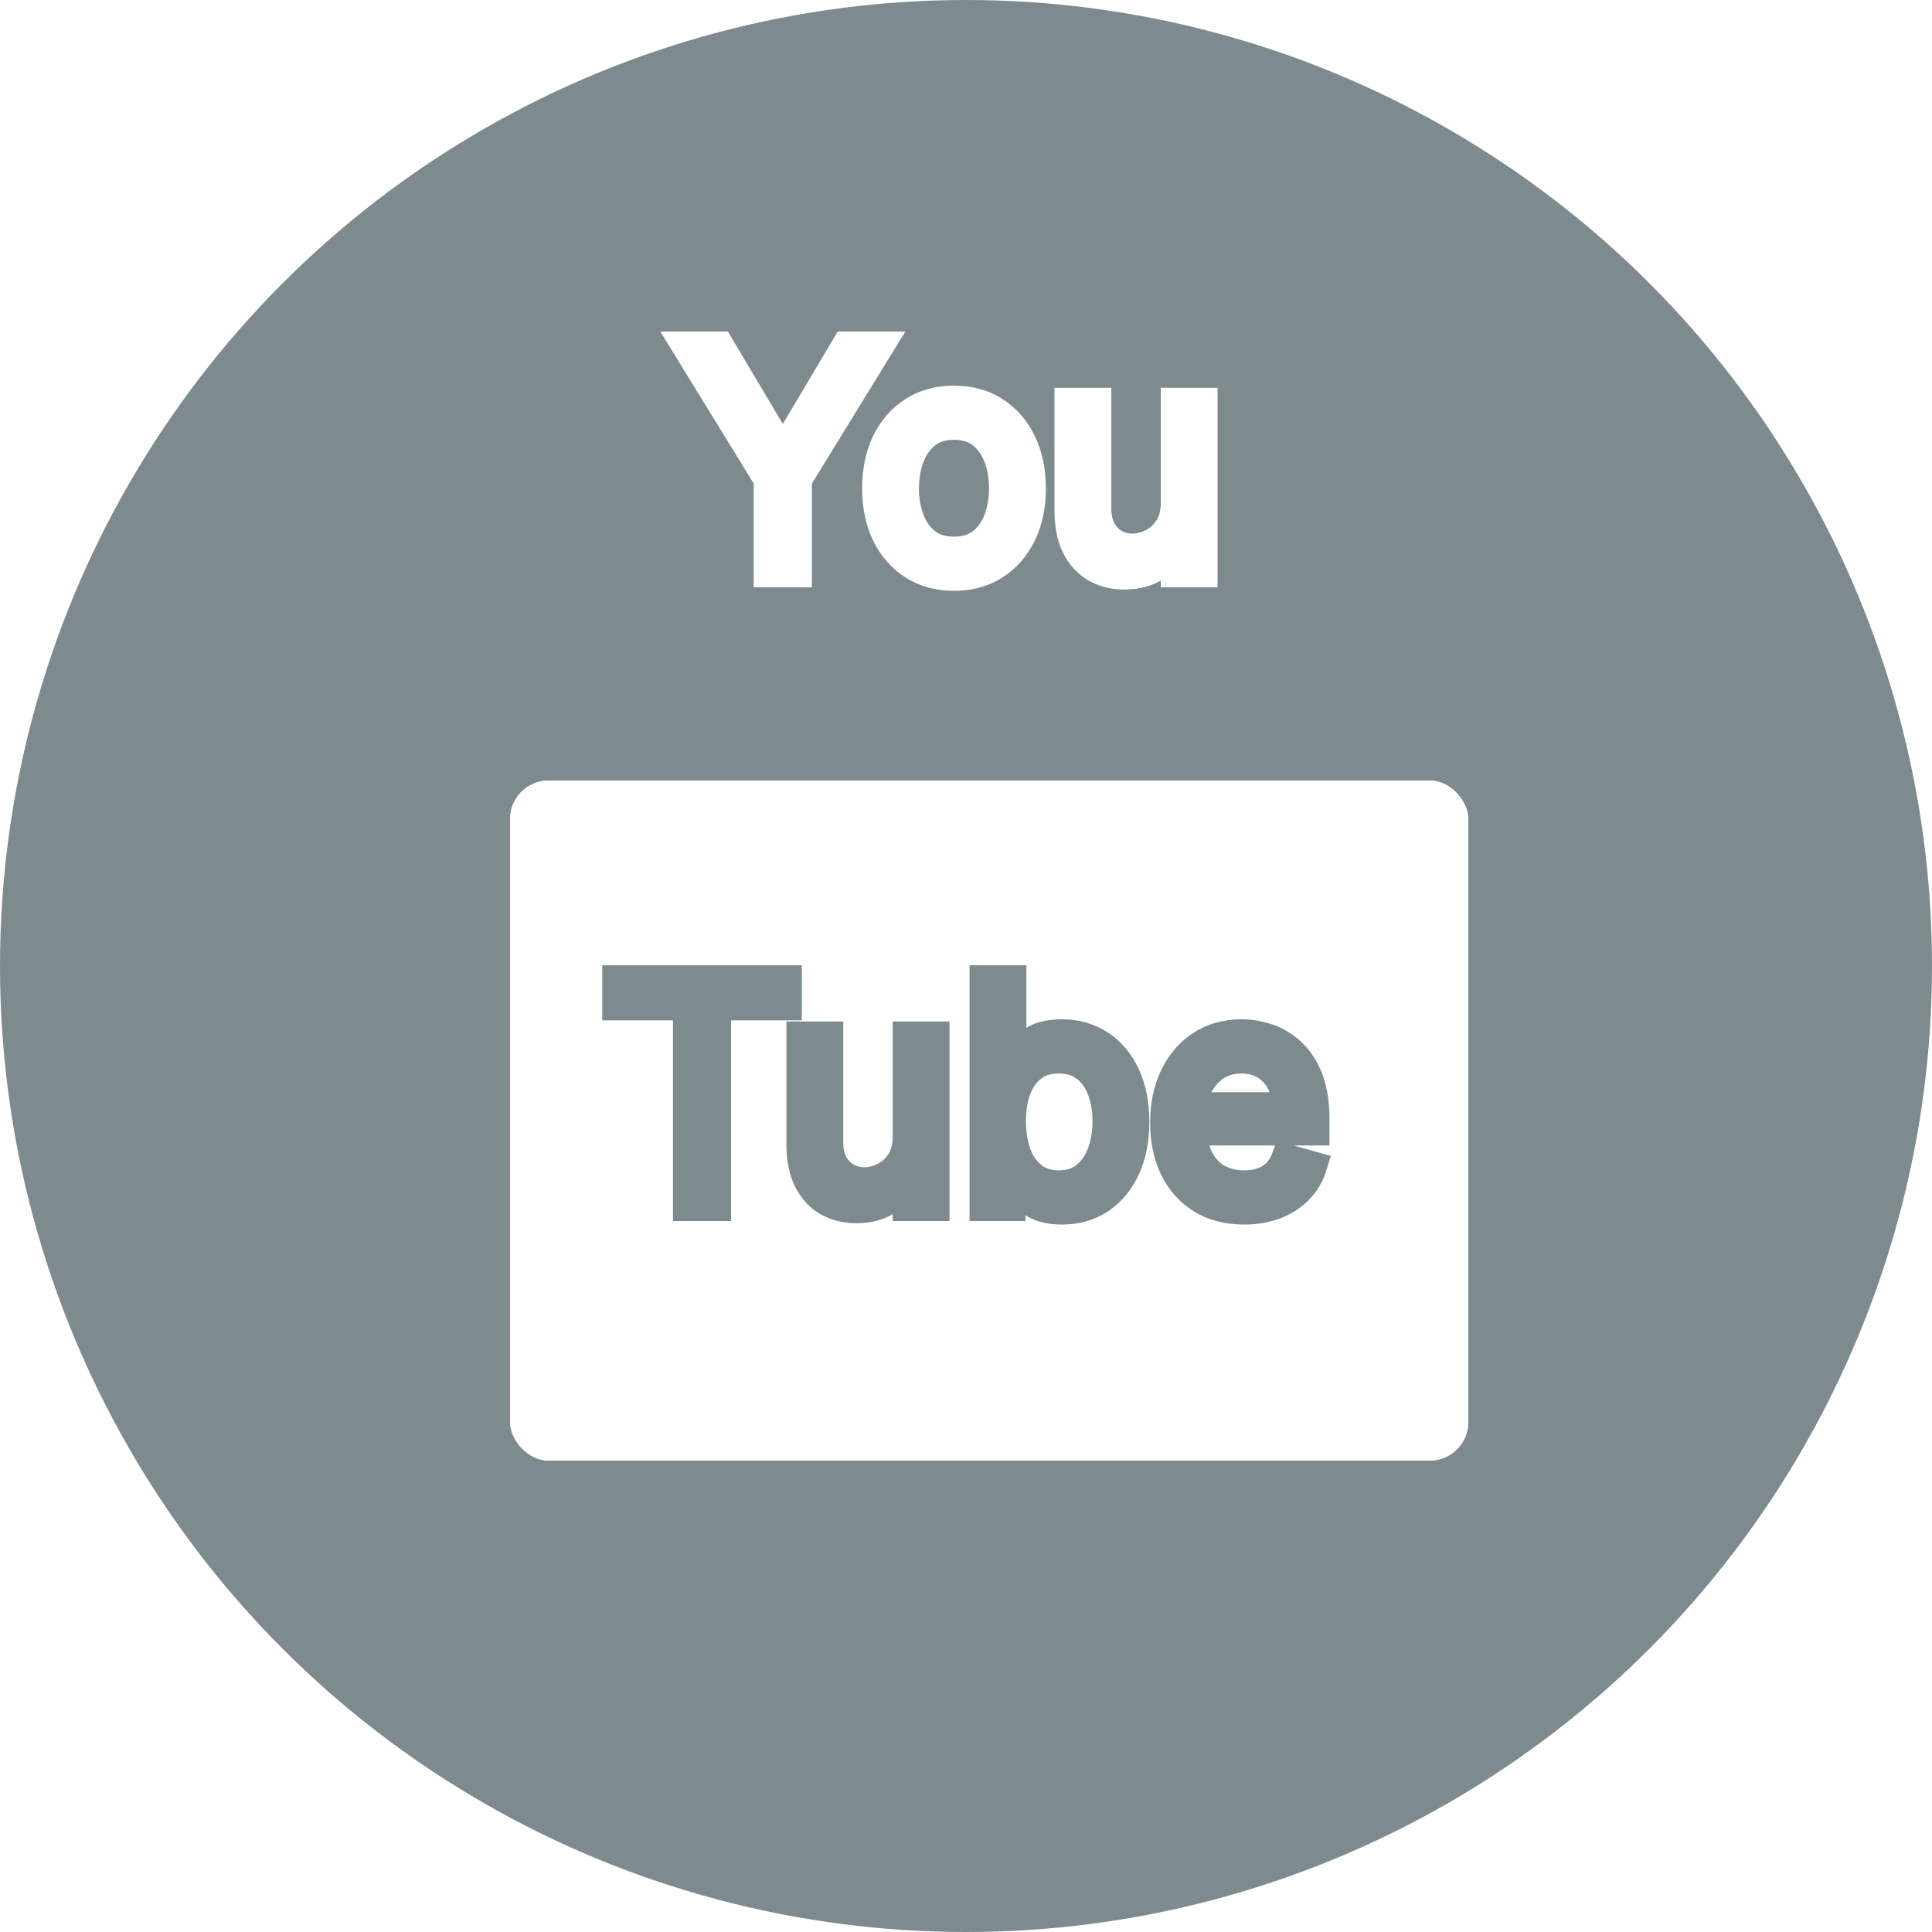
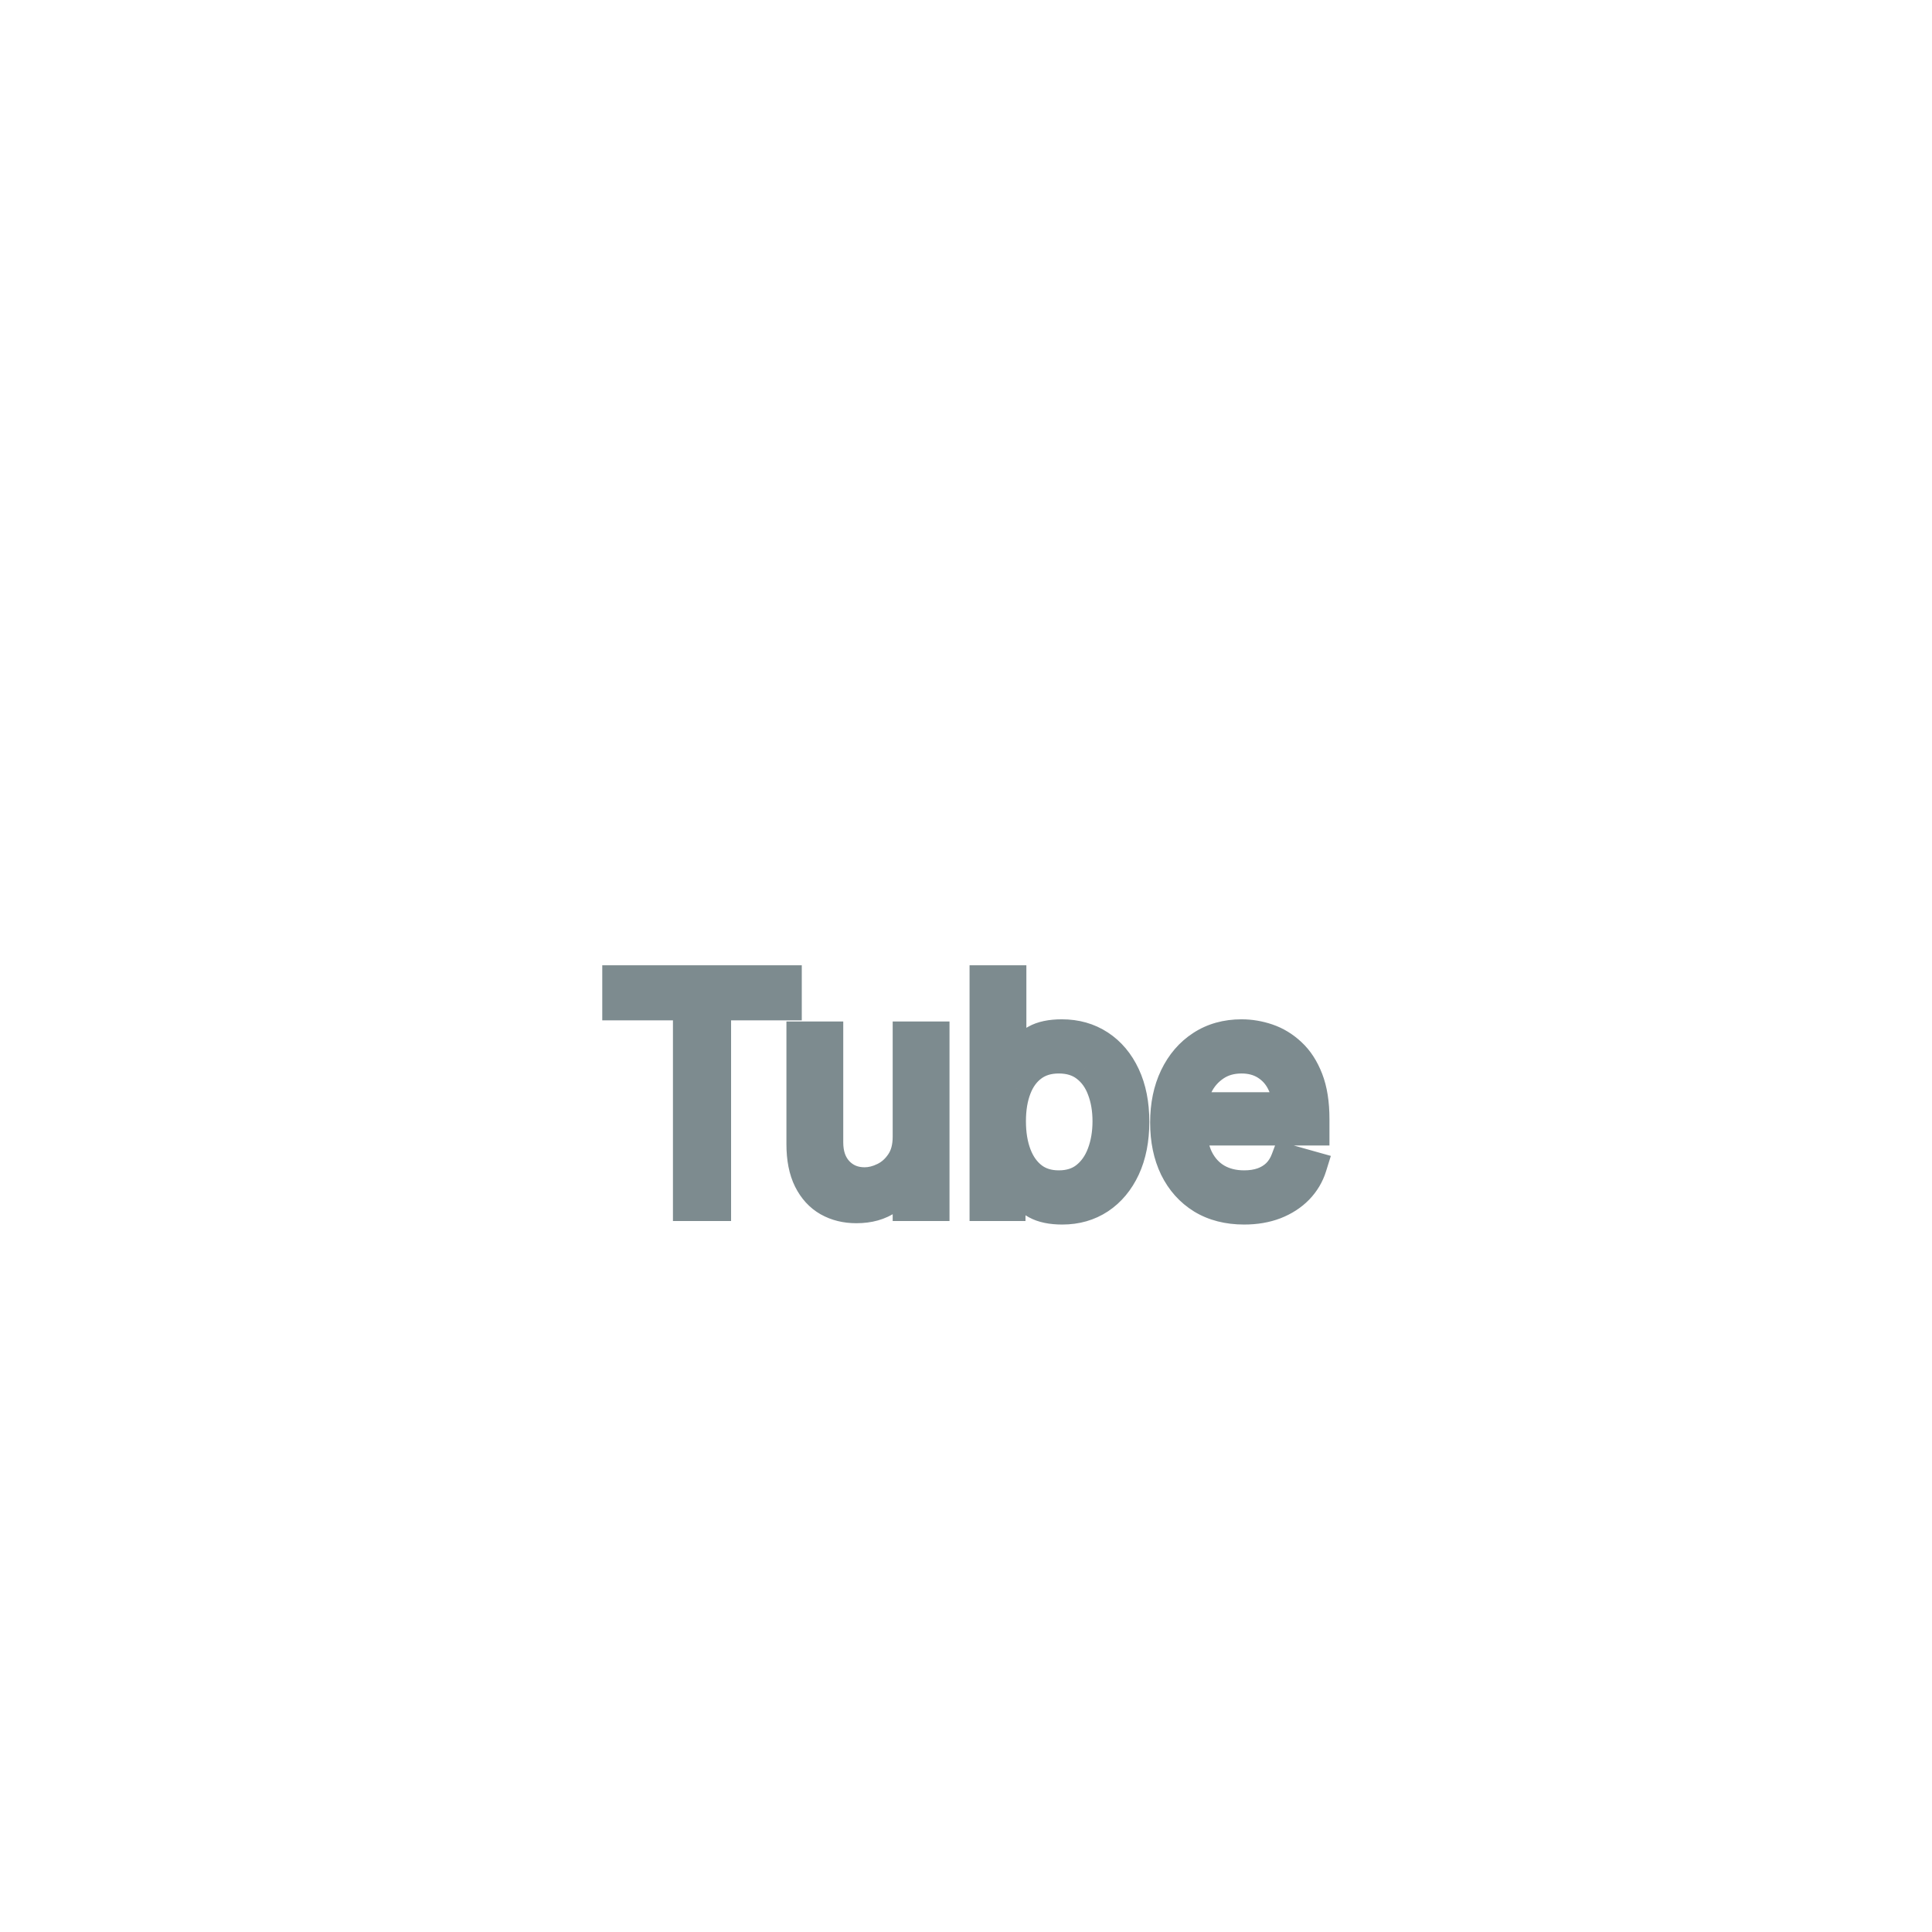
<svg xmlns="http://www.w3.org/2000/svg" width="250" height="250" viewBox="0 0 250 250" fill="none">
-   <circle cx="125" cy="125" r="125" fill="#7D8B8F" />
  <path d="M89.023 44.909H93.057L101.125 58.489H101.466L109.534 44.909H113.568L103.057 62.011V74H99.534V62.011L89.023 44.909ZM123.447 74.454C121.478 74.454 119.75 73.986 118.263 73.048C116.786 72.111 115.63 70.799 114.797 69.114C113.973 67.428 113.561 65.458 113.561 63.205C113.561 60.932 113.973 58.948 114.797 57.253C115.63 55.558 116.786 54.242 118.263 53.304C119.75 52.367 121.478 51.898 123.447 51.898C125.417 51.898 127.141 52.367 128.618 53.304C130.105 54.242 131.26 55.558 132.084 57.253C132.917 58.948 133.334 60.932 133.334 63.205C133.334 65.458 132.917 67.428 132.084 69.114C131.26 70.799 130.105 72.111 128.618 73.048C127.141 73.986 125.417 74.454 123.447 74.454ZM123.447 71.443C124.944 71.443 126.175 71.06 127.141 70.293C128.107 69.526 128.821 68.517 129.286 67.267C129.75 66.017 129.982 64.663 129.982 63.205C129.982 61.746 129.75 60.387 129.286 59.128C128.821 57.868 128.107 56.85 127.141 56.074C126.175 55.297 124.944 54.909 123.447 54.909C121.951 54.909 120.72 55.297 119.754 56.074C118.788 56.85 118.073 57.868 117.609 59.128C117.145 60.387 116.913 61.746 116.913 63.205C116.913 64.663 117.145 66.017 117.609 67.267C118.073 68.517 118.788 69.526 119.754 70.293C120.72 71.06 121.951 71.443 123.447 71.443ZM152.201 65.079V52.182H155.553V74H152.201V70.307H151.974C151.462 71.415 150.667 72.357 149.587 73.133C148.508 73.901 147.144 74.284 145.496 74.284C144.133 74.284 142.921 73.986 141.86 73.389C140.799 72.783 139.966 71.874 139.36 70.662C138.754 69.44 138.451 67.901 138.451 66.046V52.182H141.803V65.818C141.803 67.409 142.248 68.678 143.138 69.625C144.038 70.572 145.184 71.046 146.576 71.046C147.409 71.046 148.257 70.832 149.119 70.406C149.99 69.98 150.719 69.327 151.306 68.446C151.903 67.565 152.201 66.443 152.201 65.079Z" fill="white" />
-   <path d="M89.023 44.909V42.909H85.446L87.319 45.956L89.023 44.909ZM93.057 44.909L94.776 43.888L94.195 42.909H93.057V44.909ZM101.125 58.489L99.406 59.51L99.987 60.489H101.125V58.489ZM101.466 58.489V60.489H102.604L103.185 59.51L101.466 58.489ZM109.534 44.909V42.909H108.396L107.815 43.888L109.534 44.909ZM113.568 44.909L115.272 45.956L117.145 42.909H113.568V44.909ZM103.057 62.011L101.353 60.964L101.057 61.446V62.011H103.057ZM103.057 74V76H105.057V74H103.057ZM99.534 74H97.534V76H99.534V74ZM99.534 62.011H101.534V61.446L101.238 60.964L99.534 62.011ZM89.023 46.909H93.057V42.909H89.023V46.909ZM91.337 45.931L99.406 59.51L102.844 57.467L94.776 43.888L91.337 45.931ZM101.125 60.489H101.466V56.489H101.125V60.489ZM103.185 59.51L111.254 45.931L107.815 43.888L99.746 57.467L103.185 59.51ZM109.534 46.909H113.568V42.909H109.534V46.909ZM111.864 43.862L101.353 60.964L104.761 63.059L115.272 45.956L111.864 43.862ZM101.057 62.011V74H105.057V62.011H101.057ZM103.057 72H99.534V76H103.057V72ZM101.534 74V62.011H97.534V74H101.534ZM101.238 60.964L90.727 43.862L87.319 45.956L97.83 63.059L101.238 60.964ZM118.263 73.048L117.191 74.737L117.196 74.74L118.263 73.048ZM114.797 69.114L113 69.992L113.004 70L114.797 69.114ZM114.797 57.253L113.002 56.37L112.998 56.379L114.797 57.253ZM118.263 53.304L117.196 51.612L117.191 51.615L118.263 53.304ZM128.618 53.304L127.546 54.993L127.551 54.996L128.618 53.304ZM132.084 57.253L130.285 58.127L130.289 58.135L132.084 57.253ZM132.084 69.114L130.291 68.227L130.287 68.235L132.084 69.114ZM128.618 73.048L127.551 71.356L127.546 71.36L128.618 73.048ZM127.141 70.293L125.897 68.726L125.897 68.726L127.141 70.293ZM129.286 67.267L131.16 67.963L131.16 67.963L129.286 67.267ZM129.286 59.128L131.162 58.436L131.162 58.436L129.286 59.128ZM127.141 56.074L128.394 54.515L128.394 54.515L127.141 56.074ZM119.754 56.074L118.501 54.515L118.501 54.515L119.754 56.074ZM117.609 59.128L115.733 58.436L115.733 58.436L117.609 59.128ZM117.609 67.267L115.734 67.963L115.734 67.963L117.609 67.267ZM119.754 70.293L120.998 68.726L120.998 68.726L119.754 70.293ZM123.447 72.454C121.808 72.454 120.459 72.069 119.33 71.356L117.196 74.74C119.04 75.903 121.147 76.454 123.447 76.454V72.454ZM119.334 71.36C118.19 70.633 117.273 69.61 116.59 68.227L113.004 70C113.987 71.989 115.381 73.588 117.191 74.737L119.334 71.36ZM116.594 68.235C115.928 66.873 115.561 65.215 115.561 63.205H111.561C111.561 65.702 112.018 67.983 113 69.992L116.594 68.235ZM115.561 63.205C115.561 61.173 115.929 59.499 116.596 58.127L112.998 56.379C112.017 58.397 111.561 60.69 111.561 63.205H115.561ZM116.592 58.135C117.276 56.743 118.192 55.717 119.334 54.993L117.191 51.615C115.379 52.766 113.984 54.373 113.002 56.37L116.592 58.135ZM119.33 54.996C120.459 54.283 121.808 53.898 123.447 53.898V49.898C121.147 49.898 119.04 50.45 117.196 51.612L119.33 54.996ZM123.447 53.898C125.087 53.898 126.429 54.283 127.546 54.993L129.69 51.615C127.853 50.45 125.748 49.898 123.447 49.898V53.898ZM127.551 54.996C128.699 55.72 129.612 56.742 130.285 58.127L133.883 56.379C132.908 54.373 131.51 52.763 129.685 51.612L127.551 54.996ZM130.289 58.135C130.963 59.505 131.334 61.176 131.334 63.205H135.334C135.334 60.687 134.872 58.39 133.879 56.37L130.289 58.135ZM131.334 63.205C131.334 65.211 130.964 66.867 130.291 68.227L133.877 70C134.871 67.989 135.334 65.705 135.334 63.205H131.334ZM130.287 68.235C129.615 69.611 128.702 70.631 127.551 71.356L129.685 74.74C131.507 73.591 132.905 71.988 133.881 69.992L130.287 68.235ZM127.546 71.36C126.429 72.069 125.087 72.454 123.447 72.454V76.454C125.748 76.454 127.853 75.903 129.69 74.737L127.546 71.36ZM123.447 73.443C125.296 73.443 126.994 72.963 128.384 71.859L125.897 68.726C125.355 69.156 124.591 69.443 123.447 69.443V73.443ZM128.384 71.859C129.659 70.846 130.58 69.527 131.16 67.963L127.411 66.571C127.063 67.507 126.554 68.205 125.897 68.726L128.384 71.859ZM131.16 67.963C131.715 66.47 131.982 64.878 131.982 63.205H127.982C127.982 64.448 127.784 65.564 127.411 66.571L131.16 67.963ZM131.982 63.205C131.982 61.531 131.715 59.936 131.162 58.436L127.409 59.819C127.784 60.839 127.982 61.962 127.982 63.205H131.982ZM131.162 58.436C130.584 56.866 129.666 55.538 128.394 54.515L125.888 57.633C126.547 58.163 127.059 58.871 127.409 59.819L131.162 58.436ZM128.394 54.515C127.003 53.397 125.302 52.909 123.447 52.909V56.909C124.586 56.909 125.346 57.197 125.888 57.633L128.394 54.515ZM123.447 52.909C121.593 52.909 119.892 53.397 118.501 54.515L121.007 57.633C121.549 57.197 122.309 56.909 123.447 56.909V52.909ZM118.501 54.515C117.229 55.538 116.311 56.866 115.733 58.436L119.486 59.819C119.835 58.871 120.347 58.163 121.007 57.633L118.501 54.515ZM115.733 58.436C115.18 59.936 114.913 61.531 114.913 63.205H118.913C118.913 61.962 119.11 60.839 119.486 59.819L115.733 58.436ZM114.913 63.205C114.913 64.878 115.18 66.47 115.734 67.963L119.484 66.571C119.11 65.564 118.913 64.448 118.913 63.205H114.913ZM115.734 67.963C116.315 69.527 117.236 70.846 118.51 71.859L120.998 68.726C120.341 68.205 119.832 67.507 119.484 66.571L115.734 67.963ZM118.51 71.859C119.901 72.963 121.599 73.443 123.447 73.443V69.443C122.304 69.443 121.54 69.156 120.998 68.726L118.51 71.859ZM152.201 52.182V50.182H150.201V52.182H152.201ZM155.553 52.182H157.553V50.182H155.553V52.182ZM155.553 74V76H157.553V74H155.553ZM152.201 74H150.201V76H152.201V74ZM152.201 70.307H154.201V68.307H152.201V70.307ZM151.974 70.307V68.307H150.694L150.158 69.469L151.974 70.307ZM149.587 73.133L150.746 74.764L150.755 74.757L149.587 73.133ZM141.86 73.389L140.868 75.126L140.88 75.132L141.86 73.389ZM139.36 70.662L137.568 71.551L137.571 71.556L139.36 70.662ZM138.451 52.182V50.182H136.451V52.182H138.451ZM141.803 52.182H143.803V50.182H141.803V52.182ZM143.138 69.625L141.681 70.995L141.688 71.002L143.138 69.625ZM149.119 70.406L148.24 68.61L148.232 68.614L149.119 70.406ZM151.306 68.446L149.65 67.324L149.646 67.331L149.642 67.337L151.306 68.446ZM154.201 65.079V52.182H150.201V65.079H154.201ZM152.201 54.182H155.553V50.182H152.201V54.182ZM153.553 52.182V74H157.553V52.182H153.553ZM155.553 72H152.201V76H155.553V72ZM154.201 74V70.307H150.201V74H154.201ZM152.201 68.307H151.974V72.307H152.201V68.307ZM150.158 69.469C149.804 70.236 149.245 70.916 148.419 71.51L150.755 74.757C152.089 73.798 153.121 72.594 153.79 71.145L150.158 69.469ZM148.429 71.503C147.763 71.977 146.831 72.284 145.496 72.284V76.284C147.457 76.284 149.253 75.825 150.746 74.764L148.429 71.503ZM145.496 72.284C144.434 72.284 143.567 72.055 142.841 71.646L140.88 75.132C142.274 75.917 143.832 76.284 145.496 76.284V72.284ZM142.852 71.653C142.172 71.264 141.598 70.667 141.149 69.767L137.571 71.556C138.334 73.082 139.427 74.303 140.868 75.126L142.852 71.653ZM141.152 69.773C140.723 68.909 140.451 67.699 140.451 66.046H136.451C136.451 68.104 136.785 69.972 137.568 71.551L141.152 69.773ZM140.451 66.046V52.182H136.451V66.046H140.451ZM138.451 54.182H141.803V50.182H138.451V54.182ZM139.803 52.182V65.818H143.803V52.182H139.803ZM139.803 65.818C139.803 67.798 140.368 69.598 141.681 70.995L144.596 68.255C144.129 67.758 143.803 67.02 143.803 65.818H139.803ZM141.688 71.002C142.993 72.375 144.676 73.046 146.576 73.046V69.046C145.692 69.046 145.084 68.769 144.588 68.248L141.688 71.002ZM146.576 73.046C147.761 73.046 148.91 72.74 150.005 72.199L148.232 68.614C147.604 68.924 147.058 69.046 146.576 69.046V73.046ZM149.997 72.203C151.215 71.607 152.205 70.703 152.97 69.555L149.642 67.337C149.233 67.951 148.764 68.353 148.24 68.61L149.997 72.203ZM152.962 69.568C153.838 68.274 154.201 66.731 154.201 65.079H150.201C150.201 66.156 149.967 66.857 149.65 67.324L152.962 69.568Z" fill="white" />
+   <path d="M89.023 44.909V42.909H85.446L87.319 45.956L89.023 44.909ZM93.057 44.909L94.776 43.888L94.195 42.909H93.057V44.909ZM101.125 58.489L99.406 59.51L99.987 60.489H101.125V58.489ZM101.466 58.489V60.489H102.604L103.185 59.51L101.466 58.489ZM109.534 44.909V42.909H108.396L107.815 43.888L109.534 44.909ZM113.568 44.909L115.272 45.956L117.145 42.909H113.568V44.909ZM103.057 62.011L101.353 60.964L101.057 61.446V62.011H103.057ZM103.057 74V76H105.057V74H103.057ZM99.534 74H97.534V76H99.534V74ZM99.534 62.011H101.534V61.446L101.238 60.964L99.534 62.011ZM89.023 46.909H93.057V42.909H89.023V46.909ZM91.337 45.931L99.406 59.51L102.844 57.467L94.776 43.888L91.337 45.931ZM101.125 60.489H101.466V56.489H101.125V60.489ZM103.185 59.51L111.254 45.931L107.815 43.888L99.746 57.467L103.185 59.51ZM109.534 46.909H113.568V42.909H109.534V46.909ZM111.864 43.862L101.353 60.964L104.761 63.059L115.272 45.956L111.864 43.862ZM101.057 62.011V74H105.057V62.011H101.057ZM103.057 72H99.534V76H103.057V72ZM101.534 74V62.011H97.534V74H101.534ZM101.238 60.964L90.727 43.862L87.319 45.956L97.83 63.059L101.238 60.964ZM118.263 73.048L117.191 74.737L117.196 74.74L118.263 73.048ZM114.797 69.114L113 69.992L113.004 70L114.797 69.114ZM114.797 57.253L113.002 56.37L112.998 56.379L114.797 57.253ZM118.263 53.304L117.196 51.612L117.191 51.615L118.263 53.304ZM128.618 53.304L127.546 54.993L127.551 54.996L128.618 53.304ZM132.084 57.253L130.285 58.127L130.289 58.135L132.084 57.253ZM132.084 69.114L130.291 68.227L130.287 68.235L132.084 69.114ZM128.618 73.048L127.551 71.356L127.546 71.36L128.618 73.048ZM127.141 70.293L125.897 68.726L125.897 68.726L127.141 70.293ZM129.286 67.267L131.16 67.963L131.16 67.963L129.286 67.267ZM129.286 59.128L131.162 58.436L131.162 58.436L129.286 59.128ZM127.141 56.074L128.394 54.515L128.394 54.515L127.141 56.074ZM119.754 56.074L118.501 54.515L118.501 54.515L119.754 56.074ZM117.609 59.128L115.733 58.436L115.733 58.436L117.609 59.128ZM117.609 67.267L115.734 67.963L115.734 67.963L117.609 67.267ZM119.754 70.293L120.998 68.726L120.998 68.726L119.754 70.293ZM123.447 72.454C121.808 72.454 120.459 72.069 119.33 71.356L117.196 74.74C119.04 75.903 121.147 76.454 123.447 76.454V72.454ZM119.334 71.36C118.19 70.633 117.273 69.61 116.59 68.227L113.004 70C113.987 71.989 115.381 73.588 117.191 74.737L119.334 71.36ZM116.594 68.235C115.928 66.873 115.561 65.215 115.561 63.205H111.561C111.561 65.702 112.018 67.983 113 69.992L116.594 68.235ZM115.561 63.205C115.561 61.173 115.929 59.499 116.596 58.127L112.998 56.379C112.017 58.397 111.561 60.69 111.561 63.205H115.561ZM116.592 58.135C117.276 56.743 118.192 55.717 119.334 54.993L117.191 51.615C115.379 52.766 113.984 54.373 113.002 56.37L116.592 58.135ZM119.33 54.996C120.459 54.283 121.808 53.898 123.447 53.898V49.898C121.147 49.898 119.04 50.45 117.196 51.612L119.33 54.996ZM123.447 53.898C125.087 53.898 126.429 54.283 127.546 54.993L129.69 51.615C127.853 50.45 125.748 49.898 123.447 49.898V53.898ZM127.551 54.996C128.699 55.72 129.612 56.742 130.285 58.127L133.883 56.379C132.908 54.373 131.51 52.763 129.685 51.612L127.551 54.996ZM130.289 58.135C130.963 59.505 131.334 61.176 131.334 63.205H135.334C135.334 60.687 134.872 58.39 133.879 56.37L130.289 58.135ZM131.334 63.205C131.334 65.211 130.964 66.867 130.291 68.227L133.877 70C134.871 67.989 135.334 65.705 135.334 63.205H131.334ZM130.287 68.235C129.615 69.611 128.702 70.631 127.551 71.356L129.685 74.74C131.507 73.591 132.905 71.988 133.881 69.992L130.287 68.235ZM127.546 71.36C126.429 72.069 125.087 72.454 123.447 72.454V76.454C125.748 76.454 127.853 75.903 129.69 74.737L127.546 71.36ZM123.447 73.443C125.296 73.443 126.994 72.963 128.384 71.859L125.897 68.726C125.355 69.156 124.591 69.443 123.447 69.443V73.443ZM128.384 71.859C129.659 70.846 130.58 69.527 131.16 67.963L127.411 66.571C127.063 67.507 126.554 68.205 125.897 68.726L128.384 71.859ZM131.16 67.963C131.715 66.47 131.982 64.878 131.982 63.205H127.982C127.982 64.448 127.784 65.564 127.411 66.571L131.16 67.963ZM131.982 63.205C131.982 61.531 131.715 59.936 131.162 58.436L127.409 59.819C127.784 60.839 127.982 61.962 127.982 63.205H131.982ZM131.162 58.436C130.584 56.866 129.666 55.538 128.394 54.515L125.888 57.633C126.547 58.163 127.059 58.871 127.409 59.819L131.162 58.436ZM128.394 54.515C127.003 53.397 125.302 52.909 123.447 52.909V56.909C124.586 56.909 125.346 57.197 125.888 57.633L128.394 54.515ZM123.447 52.909C121.593 52.909 119.892 53.397 118.501 54.515L121.007 57.633C121.549 57.197 122.309 56.909 123.447 56.909V52.909ZM118.501 54.515C117.229 55.538 116.311 56.866 115.733 58.436L119.486 59.819C119.835 58.871 120.347 58.163 121.007 57.633L118.501 54.515ZM115.733 58.436C115.18 59.936 114.913 61.531 114.913 63.205H118.913C118.913 61.962 119.11 60.839 119.486 59.819L115.733 58.436ZM114.913 63.205C114.913 64.878 115.18 66.47 115.734 67.963L119.484 66.571C119.11 65.564 118.913 64.448 118.913 63.205H114.913ZM115.734 67.963C116.315 69.527 117.236 70.846 118.51 71.859L120.998 68.726C120.341 68.205 119.832 67.507 119.484 66.571L115.734 67.963ZM118.51 71.859C119.901 72.963 121.599 73.443 123.447 73.443V69.443C122.304 69.443 121.54 69.156 120.998 68.726L118.51 71.859ZM152.201 52.182V50.182H150.201V52.182H152.201ZM155.553 52.182H157.553V50.182H155.553V52.182ZM155.553 74V76H157.553V74H155.553ZM152.201 74H150.201V76H152.201V74ZM152.201 70.307H154.201V68.307H152.201V70.307ZM151.974 70.307V68.307H150.694L150.158 69.469L151.974 70.307ZM149.587 73.133L150.746 74.764L150.755 74.757L149.587 73.133ZM141.86 73.389L140.868 75.126L140.88 75.132L141.86 73.389ZM139.36 70.662L137.568 71.551L137.571 71.556L139.36 70.662ZM138.451 52.182V50.182H136.451V52.182H138.451ZM141.803 52.182H143.803V50.182H141.803V52.182ZM143.138 69.625L141.681 70.995L141.688 71.002L143.138 69.625ZM149.119 70.406L148.24 68.61L148.232 68.614L149.119 70.406ZM151.306 68.446L149.65 67.324L149.646 67.331L149.642 67.337L151.306 68.446ZM154.201 65.079V52.182H150.201V65.079H154.201ZM152.201 54.182H155.553V50.182H152.201V54.182ZM153.553 52.182V74H157.553V52.182H153.553ZM155.553 72H152.201V76H155.553V72ZM154.201 74V70.307H150.201V74H154.201ZM152.201 68.307H151.974V72.307H152.201V68.307ZM150.158 69.469C149.804 70.236 149.245 70.916 148.419 71.51L150.755 74.757C152.089 73.798 153.121 72.594 153.79 71.145L150.158 69.469ZM148.429 71.503C147.763 71.977 146.831 72.284 145.496 72.284V76.284C147.457 76.284 149.253 75.825 150.746 74.764L148.429 71.503ZM145.496 72.284C144.434 72.284 143.567 72.055 142.841 71.646L140.88 75.132C142.274 75.917 143.832 76.284 145.496 76.284V72.284ZM142.852 71.653C142.172 71.264 141.598 70.667 141.149 69.767L137.571 71.556C138.334 73.082 139.427 74.303 140.868 75.126L142.852 71.653ZM141.152 69.773C140.723 68.909 140.451 67.699 140.451 66.046H136.451C136.451 68.104 136.785 69.972 137.568 71.551L141.152 69.773ZM140.451 66.046V52.182H136.451V66.046H140.451ZM138.451 54.182H141.803V50.182H138.451V54.182ZM139.803 52.182V65.818H143.803V52.182H139.803ZM139.803 65.818C139.803 67.798 140.368 69.598 141.681 70.995L144.596 68.255C144.129 67.758 143.803 67.02 143.803 65.818H139.803ZM141.688 71.002C142.993 72.375 144.676 73.046 146.576 73.046V69.046C145.692 69.046 145.084 68.769 144.588 68.248L141.688 71.002ZM146.576 73.046C147.761 73.046 148.91 72.74 150.005 72.199L148.232 68.614C147.604 68.924 147.058 69.046 146.576 69.046V73.046ZM149.997 72.203C151.215 71.607 152.205 70.703 152.97 69.555L149.642 67.337C149.233 67.951 148.764 68.353 148.24 68.61L149.997 72.203ZM152.962 69.568C153.838 68.274 154.201 66.731 154.201 65.079H150.201C150.201 66.156 149.967 66.857 149.65 67.324Z" fill="white" />
  <g filter="url(#filter0_d_2_115)">
    <rect x="66" y="97" width="124" height="88" rx="5" fill="white" />
    <rect x="66.5" y="97.5" width="123" height="87" rx="4.5" stroke="white" />
  </g>
  <path d="M79.932 130.034V126.909H101.75V130.034H92.602V156H89.079V130.034H79.932ZM117.513 147.08V134.182H120.866V156H117.513V152.307H117.286C116.775 153.415 115.979 154.357 114.9 155.134C113.82 155.901 112.457 156.284 110.809 156.284C109.445 156.284 108.233 155.986 107.173 155.389C106.112 154.783 105.279 153.874 104.673 152.662C104.067 151.44 103.763 149.902 103.763 148.045V134.182H107.116V147.818C107.116 149.409 107.561 150.678 108.451 151.625C109.351 152.572 110.496 153.045 111.888 153.045C112.722 153.045 113.569 152.832 114.431 152.406C115.302 151.98 116.031 151.327 116.619 150.446C117.215 149.565 117.513 148.443 117.513 147.08ZM127.46 156V126.909H130.812V137.648H131.097C131.343 137.269 131.684 136.786 132.119 136.199C132.564 135.602 133.199 135.072 134.023 134.608C134.856 134.134 135.983 133.898 137.403 133.898C139.241 133.898 140.86 134.357 142.261 135.276C143.663 136.194 144.757 137.496 145.543 139.182C146.329 140.867 146.722 142.856 146.722 145.148C146.722 147.458 146.329 149.461 145.543 151.156C144.757 152.842 143.668 154.149 142.276 155.077C140.884 155.995 139.278 156.455 137.46 156.455C136.059 156.455 134.937 156.223 134.094 155.759C133.251 155.285 132.602 154.75 132.148 154.153C131.693 153.547 131.343 153.045 131.097 152.648H130.699V156H127.46ZM130.756 145.091C130.756 146.739 130.997 148.192 131.48 149.452C131.963 150.702 132.669 151.682 133.597 152.392C134.525 153.093 135.661 153.443 137.006 153.443C138.407 153.443 139.577 153.074 140.514 152.335C141.461 151.587 142.171 150.583 142.645 149.324C143.128 148.055 143.369 146.644 143.369 145.091C143.369 143.557 143.133 142.174 142.659 140.943C142.195 139.703 141.49 138.723 140.543 138.003C139.605 137.274 138.426 136.909 137.006 136.909C135.642 136.909 134.496 137.255 133.568 137.946C132.64 138.628 131.939 139.584 131.466 140.815C130.992 142.037 130.756 143.462 130.756 145.091ZM160.997 156.455C158.895 156.455 157.081 155.991 155.557 155.062C154.042 154.125 152.872 152.818 152.048 151.142C151.234 149.456 150.827 147.496 150.827 145.261C150.827 143.027 151.234 141.057 152.048 139.352C152.872 137.638 154.018 136.303 155.486 135.347C156.963 134.381 158.687 133.898 160.656 133.898C161.793 133.898 162.915 134.087 164.023 134.466C165.131 134.845 166.139 135.46 167.048 136.312C167.957 137.155 168.682 138.273 169.222 139.665C169.761 141.057 170.031 142.771 170.031 144.807V146.227H153.213V143.33H166.622C166.622 142.098 166.376 141 165.884 140.034C165.401 139.068 164.709 138.306 163.81 137.747C162.92 137.188 161.868 136.909 160.656 136.909C159.321 136.909 158.166 137.241 157.19 137.903C156.224 138.557 155.481 139.409 154.96 140.46C154.439 141.511 154.179 142.638 154.179 143.841V145.773C154.179 147.42 154.463 148.817 155.031 149.963C155.609 151.099 156.409 151.966 157.432 152.562C158.455 153.15 159.643 153.443 160.997 153.443C161.878 153.443 162.673 153.32 163.384 153.074C164.103 152.818 164.723 152.439 165.244 151.938C165.765 151.426 166.168 150.792 166.452 150.034L169.69 150.943C169.349 152.042 168.777 153.008 167.972 153.841C167.167 154.665 166.172 155.309 164.989 155.773C163.805 156.227 162.474 156.455 160.997 156.455Z" fill="#7D8B8F" />
  <path d="M79.932 130.034H77.932V132.034H79.932V130.034ZM79.932 126.909V124.909H77.932V126.909H79.932ZM101.75 126.909H103.75V124.909H101.75V126.909ZM101.75 130.034V132.034H103.75V130.034H101.75ZM92.602 130.034V128.034H90.602V130.034H92.602ZM92.602 156V158H94.602V156H92.602ZM89.079 156H87.079V158H89.079V156ZM89.079 130.034H91.079V128.034H89.079V130.034ZM81.932 130.034V126.909H77.932V130.034H81.932ZM79.932 128.909H101.75V124.909H79.932V128.909ZM99.75 126.909V130.034H103.75V126.909H99.75ZM101.75 128.034H92.602V132.034H101.75V128.034ZM90.602 130.034V156H94.602V130.034H90.602ZM92.602 154H89.079V158H92.602V154ZM91.079 156V130.034H87.079V156H91.079ZM89.079 128.034H79.932V132.034H89.079V128.034ZM117.513 134.182V132.182H115.513V134.182H117.513ZM120.866 134.182H122.866V132.182H120.866V134.182ZM120.866 156V158H122.866V156H120.866ZM117.513 156H115.513V158H117.513V156ZM117.513 152.307H119.513V150.307H117.513V152.307ZM117.286 152.307V150.307H116.007L115.47 151.469L117.286 152.307ZM114.9 155.134L116.058 156.764L116.068 156.757L114.9 155.134ZM107.173 155.389L106.18 157.126L106.192 157.132L107.173 155.389ZM104.673 152.662L102.881 153.551L102.884 153.556L104.673 152.662ZM103.763 134.182V132.182H101.763V134.182H103.763ZM107.116 134.182H109.116V132.182H107.116V134.182ZM108.451 151.625L106.994 152.995L107.001 153.002L108.451 151.625ZM114.431 152.406L113.552 150.61L113.545 150.613L114.431 152.406ZM116.619 150.446L114.963 149.324L114.959 149.33L114.955 149.337L116.619 150.446ZM119.513 147.08V134.182H115.513V147.08H119.513ZM117.513 136.182H120.866V132.182H117.513V136.182ZM118.866 134.182V156H122.866V134.182H118.866ZM120.866 154H117.513V158H120.866V154ZM119.513 156V152.307H115.513V156H119.513ZM117.513 150.307H117.286V154.307H117.513V150.307ZM115.47 151.469C115.116 152.236 114.557 152.916 113.732 153.51L116.068 156.757C117.402 155.798 118.433 154.594 119.102 153.145L115.47 151.469ZM113.741 153.503C113.075 153.977 112.144 154.284 110.809 154.284V158.284C112.769 158.284 114.565 157.825 116.058 156.764L113.741 153.503ZM110.809 154.284C109.747 154.284 108.88 154.055 108.153 153.646L106.192 157.132C107.587 157.917 109.144 158.284 110.809 158.284V154.284ZM108.165 153.653C107.484 153.264 106.911 152.667 106.461 151.768L102.884 153.556C103.646 155.082 104.74 156.303 106.18 157.126L108.165 153.653ZM106.464 151.773C106.035 150.909 105.763 149.699 105.763 148.045H101.763C101.763 150.104 102.098 151.972 102.881 153.551L106.464 151.773ZM105.763 148.045V134.182H101.763V148.045H105.763ZM103.763 136.182H107.116V132.182H103.763V136.182ZM105.116 134.182V147.818H109.116V134.182H105.116ZM105.116 147.818C105.116 149.798 105.681 151.598 106.994 152.995L109.908 150.255C109.441 149.758 109.116 149.02 109.116 147.818H105.116ZM107.001 153.002C108.305 154.375 109.989 155.045 111.888 155.045V151.045C111.004 151.045 110.396 150.769 109.901 150.248L107.001 153.002ZM111.888 155.045C113.073 155.045 114.223 154.741 115.318 154.199L113.545 150.613C112.916 150.924 112.37 151.045 111.888 151.045V155.045ZM115.31 154.203C116.528 153.607 117.518 152.703 118.283 151.555L114.955 149.337C114.545 149.951 114.077 150.353 113.552 150.61L115.31 154.203ZM118.274 151.568C119.151 150.274 119.513 148.731 119.513 147.08H115.513C115.513 148.155 115.279 148.857 114.963 149.324L118.274 151.568ZM127.46 156H125.46V158H127.46V156ZM127.46 126.909V124.909H125.46V126.909H127.46ZM130.812 126.909H132.812V124.909H130.812V126.909ZM130.812 137.648H128.812V139.648H130.812V137.648ZM131.097 137.648V139.648H132.182L132.773 138.738L131.097 137.648ZM132.119 136.199L130.516 135.003L130.513 135.007L132.119 136.199ZM134.023 134.608L135.004 136.351L135.011 136.347L134.023 134.608ZM142.261 135.276L143.358 133.603L143.358 133.603L142.261 135.276ZM145.543 151.156L147.355 152.001L147.357 151.998L145.543 151.156ZM142.276 155.077L143.377 156.746L143.385 156.741L142.276 155.077ZM134.094 155.759L133.114 157.502L133.122 157.506L133.129 157.511L134.094 155.759ZM132.148 154.153L130.548 155.353L130.552 155.359L130.557 155.365L132.148 154.153ZM131.097 152.648L132.797 151.595L132.211 150.648H131.097V152.648ZM130.699 152.648V150.648H128.699V152.648H130.699ZM130.699 156V158H132.699V156H130.699ZM131.48 149.452L129.613 150.168L129.615 150.173L131.48 149.452ZM133.597 152.392L132.381 153.98L132.391 153.988L133.597 152.392ZM140.514 152.335L141.752 153.906L141.754 153.905L140.514 152.335ZM142.645 149.324L140.776 148.612L140.773 148.62L142.645 149.324ZM142.659 140.943L140.786 141.644L140.789 141.653L140.792 141.661L142.659 140.943ZM140.543 138.003L139.315 139.582L139.324 139.588L139.332 139.595L140.543 138.003ZM133.568 137.946L134.752 139.558L134.763 139.55L133.568 137.946ZM131.466 140.815L133.331 141.538L133.333 141.533L131.466 140.815ZM129.46 156V126.909H125.46V156H129.46ZM127.46 128.909H130.812V124.909H127.46V128.909ZM128.812 126.909V137.648H132.812V126.909H128.812ZM130.812 139.648H131.097V135.648H130.812V139.648ZM132.773 138.738C132.988 138.408 133.302 137.962 133.726 137.391L130.513 135.007C130.066 135.61 129.698 136.13 129.42 136.558L132.773 138.738ZM133.722 137.395C133.962 137.074 134.36 136.713 135.004 136.351L133.041 132.865C132.038 133.431 131.167 134.131 130.516 135.003L133.722 137.395ZM135.011 136.347C135.432 136.108 136.174 135.898 137.403 135.898V131.898C135.792 131.898 134.28 132.161 133.035 132.869L135.011 136.347ZM137.403 135.898C138.89 135.898 140.12 136.264 141.165 136.948L143.358 133.603C141.599 132.45 139.591 131.898 137.403 131.898V135.898ZM141.165 136.948C142.222 137.641 143.083 138.64 143.73 140.027L147.355 138.337C146.43 136.352 145.104 134.747 143.358 133.603L141.165 136.948ZM143.73 140.027C144.367 141.394 144.722 143.082 144.722 145.148H148.722C148.722 142.63 148.29 140.341 147.355 138.337L143.73 140.027ZM144.722 145.148C144.722 147.235 144.367 148.938 143.728 150.315L147.357 151.998C148.291 149.984 148.722 147.682 148.722 145.148H144.722ZM143.73 150.311C143.081 151.703 142.22 152.71 141.166 153.413L143.385 156.741C145.115 155.587 146.432 153.981 147.355 152.001L143.73 150.311ZM141.174 153.407C140.138 154.091 138.924 154.455 137.46 154.455V158.455C139.633 158.455 141.629 157.9 143.377 156.746L141.174 153.407ZM137.46 154.455C136.252 154.455 135.501 154.25 135.058 154.007L133.129 157.511C134.372 158.195 135.865 158.455 137.46 158.455V154.455ZM135.073 154.015C134.403 153.638 133.987 153.268 133.739 152.941L130.557 155.365C131.217 156.232 132.099 156.932 133.114 157.502L135.073 154.015ZM133.748 152.953C133.31 152.37 132.999 151.921 132.797 151.595L129.396 153.7C129.687 154.17 130.076 154.725 130.548 155.353L133.748 152.953ZM131.097 150.648H130.699V154.648H131.097V150.648ZM128.699 152.648V156H132.699V152.648H128.699ZM130.699 154H127.46V158H130.699V154ZM128.756 145.091C128.756 146.931 129.025 148.635 129.613 150.168L133.348 148.736C132.969 147.749 132.756 146.546 132.756 145.091H128.756ZM129.615 150.173C130.21 151.715 131.12 153.015 132.381 153.98L134.812 150.804C134.217 150.349 133.716 149.689 133.346 148.731L129.615 150.173ZM132.391 153.988C133.719 154.991 135.297 155.443 137.006 155.443V151.443C136.025 151.443 135.33 151.195 134.802 150.796L132.391 153.988ZM137.006 155.443C138.775 155.443 140.403 154.969 141.752 153.906L139.276 150.764C138.751 151.178 138.04 151.443 137.006 151.443V155.443ZM141.754 153.905C143.019 152.906 143.931 151.588 144.517 150.028L140.773 148.62C140.412 149.579 139.904 150.269 139.274 150.766L141.754 153.905ZM144.514 150.035C145.095 148.509 145.369 146.852 145.369 145.091H141.369C141.369 146.435 141.161 147.601 140.776 148.612L144.514 150.035ZM145.369 145.091C145.369 143.351 145.101 141.719 144.526 140.225L140.792 141.661C141.165 142.629 141.369 143.763 141.369 145.091H145.369ZM144.532 140.243C143.951 138.69 143.034 137.384 141.753 136.411L139.332 139.595C139.945 140.061 140.439 140.716 140.786 141.644L144.532 140.243ZM141.77 136.424C140.417 135.371 138.781 134.909 137.006 134.909V138.909C138.072 138.909 138.793 139.176 139.315 139.582L141.77 136.424ZM137.006 134.909C135.291 134.909 133.705 135.35 132.373 136.342L134.763 139.55C135.287 139.16 135.993 138.909 137.006 138.909V134.909ZM132.384 136.334C131.105 137.274 130.19 138.562 129.599 140.097L133.333 141.533C133.689 140.606 134.176 139.982 134.752 139.558L132.384 136.334ZM129.601 140.093C129.019 141.593 128.756 143.273 128.756 145.091H132.756C132.756 143.651 132.965 142.481 133.331 141.538L129.601 140.093ZM155.557 155.062L154.504 156.763L154.511 156.767L154.517 156.771L155.557 155.062ZM152.048 151.142L150.247 152.012L150.253 152.024L152.048 151.142ZM152.048 139.352L150.246 138.486L150.244 138.49L152.048 139.352ZM155.486 135.347L156.578 137.022L156.58 137.021L155.486 135.347ZM164.023 134.466L164.67 132.573L164.67 132.573L164.023 134.466ZM167.048 136.312L165.68 137.772L165.689 137.779L167.048 136.312ZM169.222 139.665L171.086 138.942L171.086 138.942L169.222 139.665ZM170.031 146.227V148.227H172.031V146.227H170.031ZM153.213 146.227H151.213V148.227H153.213V146.227ZM153.213 143.33V141.33H151.213V143.33H153.213ZM166.622 143.33V145.33H168.622V143.33H166.622ZM165.884 140.034L164.095 140.929L164.098 140.936L164.102 140.942L165.884 140.034ZM163.81 137.747L162.746 139.441L162.754 139.446L163.81 137.747ZM157.19 137.903L158.311 139.56L158.315 139.558L157.19 137.903ZM154.96 140.46L153.168 139.572L153.168 139.572L154.96 140.46ZM155.031 149.963L153.239 150.852L153.244 150.86L153.248 150.869L155.031 149.963ZM157.432 152.562L156.424 154.29L156.436 154.297L157.432 152.562ZM163.384 153.074L164.039 154.964L164.046 154.961L164.053 154.958L163.384 153.074ZM165.244 151.938L166.632 153.378L166.639 153.371L166.645 153.365L165.244 151.938ZM166.452 150.034L166.992 148.109L165.224 147.612L164.579 149.332L166.452 150.034ZM169.69 150.943L171.6 151.536L172.21 149.573L170.231 149.018L169.69 150.943ZM167.972 153.841L169.402 155.239L169.41 155.23L167.972 153.841ZM164.989 155.773L165.706 157.64L165.719 157.635L164.989 155.773ZM160.997 154.455C159.196 154.455 157.756 154.06 156.597 153.354L154.517 156.771C156.407 157.921 158.594 158.455 160.997 158.455V154.455ZM156.609 153.362C155.429 152.632 154.51 151.616 153.843 150.26L150.253 152.024C151.235 154.021 152.654 155.618 154.504 156.763L156.609 153.362ZM153.849 150.272C153.189 148.905 152.827 147.253 152.827 145.261H148.827C148.827 147.74 149.279 150.008 150.247 152.012L153.849 150.272ZM152.827 145.261C152.827 143.271 153.189 141.605 153.853 140.214L150.244 138.49C149.279 140.509 148.827 142.782 148.827 145.261H152.827ZM153.851 140.219C154.53 138.805 155.442 137.762 156.578 137.022L154.394 133.671C152.594 134.844 151.214 136.471 150.246 138.486L153.851 140.219ZM156.58 137.021C157.695 136.292 159.029 135.898 160.656 135.898V131.898C158.344 131.898 156.231 132.47 154.391 133.673L156.58 137.021ZM160.656 135.898C161.566 135.898 162.47 136.049 163.376 136.358L164.67 132.573C163.36 132.126 162.019 131.898 160.656 131.898V135.898ZM163.376 136.358C164.198 136.64 164.965 137.101 165.68 137.772L168.416 134.853C167.314 133.82 166.063 133.05 164.67 132.573L163.376 136.358ZM165.689 137.779C166.334 138.378 166.905 139.222 167.357 140.388L171.086 138.942C170.459 137.324 169.581 135.933 168.408 134.846L165.689 137.779ZM167.357 140.388C167.781 141.482 168.031 142.934 168.031 144.807H172.031C172.031 142.608 171.742 140.632 171.086 138.942L167.357 140.388ZM168.031 144.807V146.227H172.031V144.807H168.031ZM170.031 144.227H153.213V148.227H170.031V144.227ZM155.213 146.227V143.33H151.213V146.227H155.213ZM153.213 145.33H166.622V141.33H153.213V145.33ZM168.622 143.33C168.622 141.826 168.32 140.409 167.665 139.126L164.102 140.942C164.432 141.591 164.622 142.371 164.622 143.33H168.622ZM167.672 139.14C167.027 137.85 166.085 136.806 164.865 136.048L162.754 139.446C163.333 139.806 163.774 140.287 164.095 140.929L167.672 139.14ZM164.873 136.053C163.618 135.265 162.186 134.909 160.656 134.909V138.909C161.551 138.909 162.221 139.112 162.746 139.441L164.873 136.053ZM160.656 134.909C158.975 134.909 157.416 135.332 156.066 136.249L158.315 139.558C158.916 139.149 159.667 138.909 160.656 138.909V134.909ZM156.07 136.247C154.816 137.095 153.842 138.213 153.168 139.572L156.752 141.348C157.121 140.605 157.633 140.018 158.311 139.56L156.07 136.247ZM153.168 139.572C152.507 140.907 152.179 142.338 152.179 143.841H156.179C156.179 142.938 156.372 142.116 156.752 141.348L153.168 139.572ZM152.179 143.841V145.773H156.179V143.841H152.179ZM152.179 145.773C152.179 147.643 152.501 149.362 153.239 150.852L156.823 149.075C156.425 148.273 156.179 147.198 156.179 145.773H152.179ZM153.248 150.869C153.986 152.321 155.044 153.485 156.424 154.29L158.44 150.835C157.774 150.447 157.232 149.878 156.814 149.057L153.248 150.869ZM156.436 154.297C157.804 155.082 159.346 155.443 160.997 155.443V151.443C159.94 151.443 159.105 151.217 158.428 150.828L156.436 154.297ZM160.997 155.443C162.063 155.443 163.085 155.294 164.039 154.964L162.728 151.184C162.262 151.346 161.692 151.443 160.997 151.443V155.443ZM164.053 154.958C165.026 154.613 165.895 154.088 166.632 153.378L163.857 150.497C163.552 150.791 163.181 151.023 162.714 151.189L164.053 154.958ZM166.645 153.365C167.396 152.628 167.949 151.737 168.324 150.736L164.579 149.332C164.386 149.846 164.134 150.225 163.843 150.51L166.645 153.365ZM165.911 151.96L169.15 152.869L170.231 149.018L166.992 148.109L165.911 151.96ZM167.78 150.35C167.533 151.148 167.122 151.841 166.533 152.451L169.41 155.23C170.431 154.174 171.166 152.936 171.6 151.536L167.78 150.35ZM166.541 152.443C165.954 153.044 165.206 153.539 164.259 153.911L165.719 157.635C167.138 157.078 168.379 156.285 169.402 155.239L166.541 152.443ZM164.272 153.906C163.351 154.259 162.269 154.455 160.997 154.455V158.455C162.68 158.455 164.259 158.195 165.706 157.64L164.272 153.906Z" fill="#7D8B8F" />
  <defs>
    <filter id="filter0_d_2_115" x="62" y="97" width="132" height="96" filterUnits="userSpaceOnUse" color-interpolation-filters="sRGB">
      <feFlood flood-opacity="0" result="BackgroundImageFix" />
      <feColorMatrix in="SourceAlpha" type="matrix" values="0 0 0 0 0 0 0 0 0 0 0 0 0 0 0 0 0 0 127 0" result="hardAlpha" />
      <feOffset dy="4" />
      <feGaussianBlur stdDeviation="2" />
      <feComposite in2="hardAlpha" operator="out" />
      <feColorMatrix type="matrix" values="0 0 0 0 0 0 0 0 0 0 0 0 0 0 0 0 0 0 0.25 0" />
      <feBlend mode="normal" in2="BackgroundImageFix" result="effect1_dropShadow_2_115" />
      <feBlend mode="normal" in="SourceGraphic" in2="effect1_dropShadow_2_115" result="shape" />
    </filter>
  </defs>
</svg>